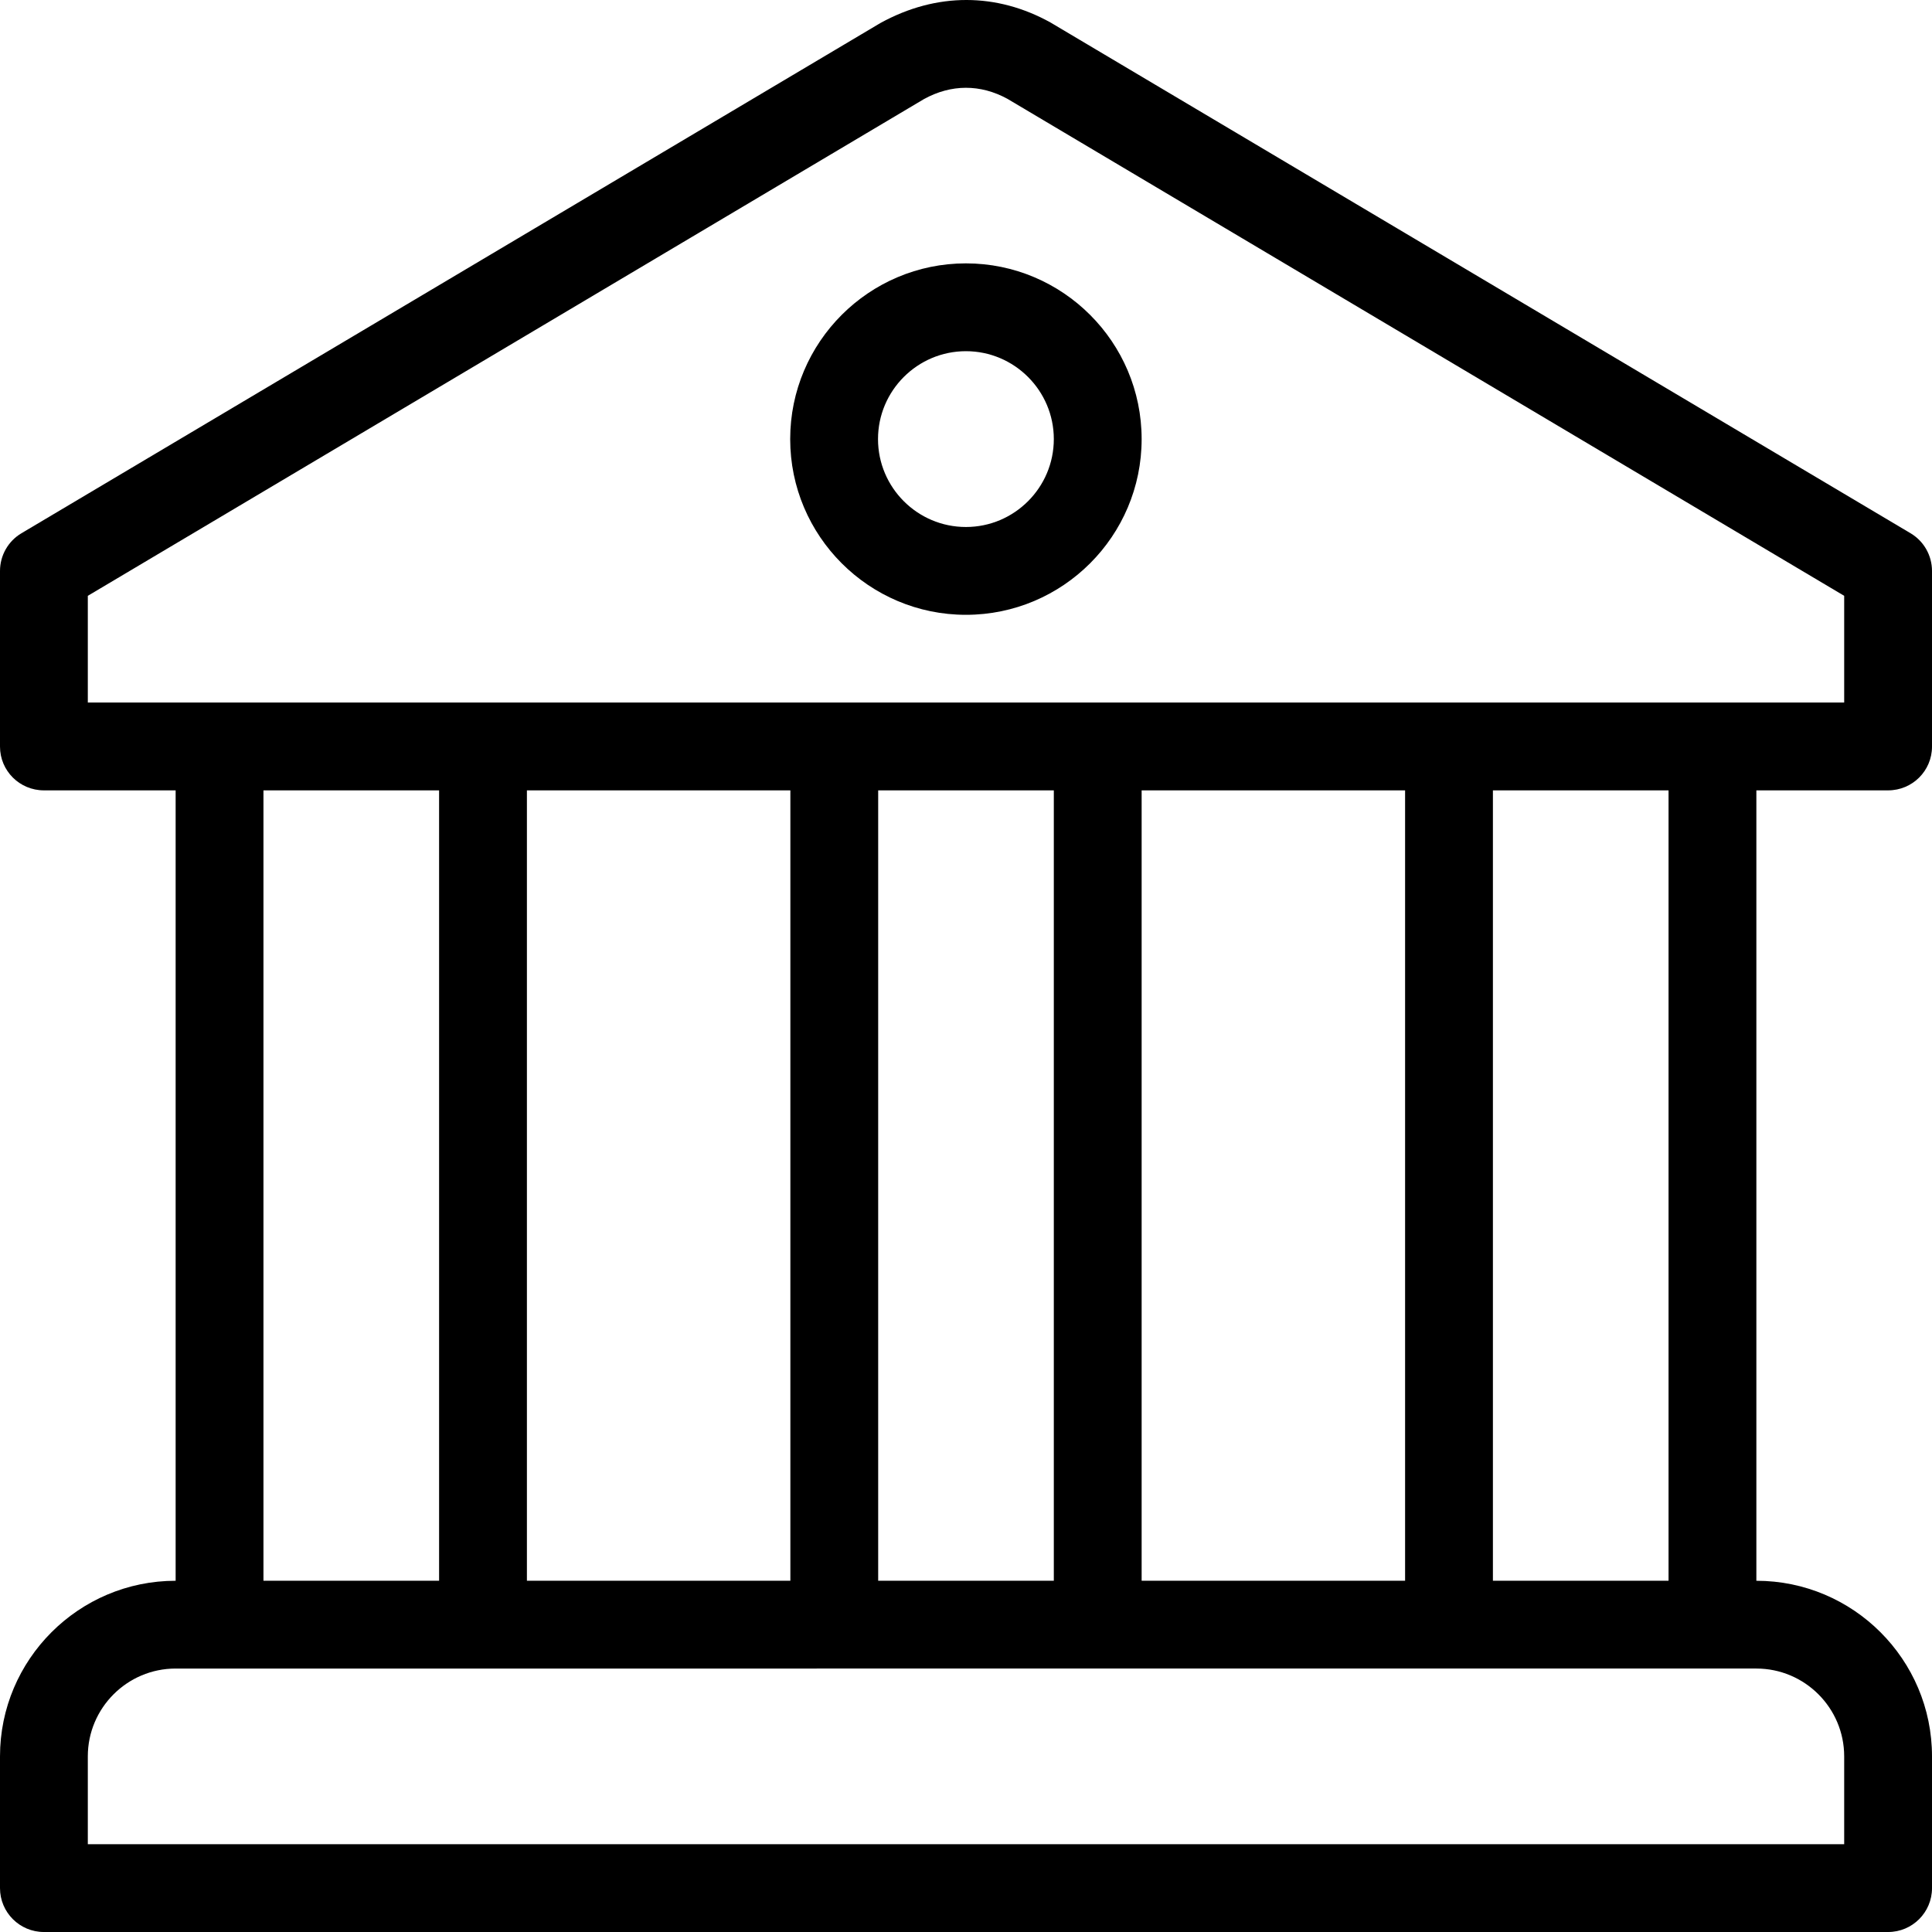
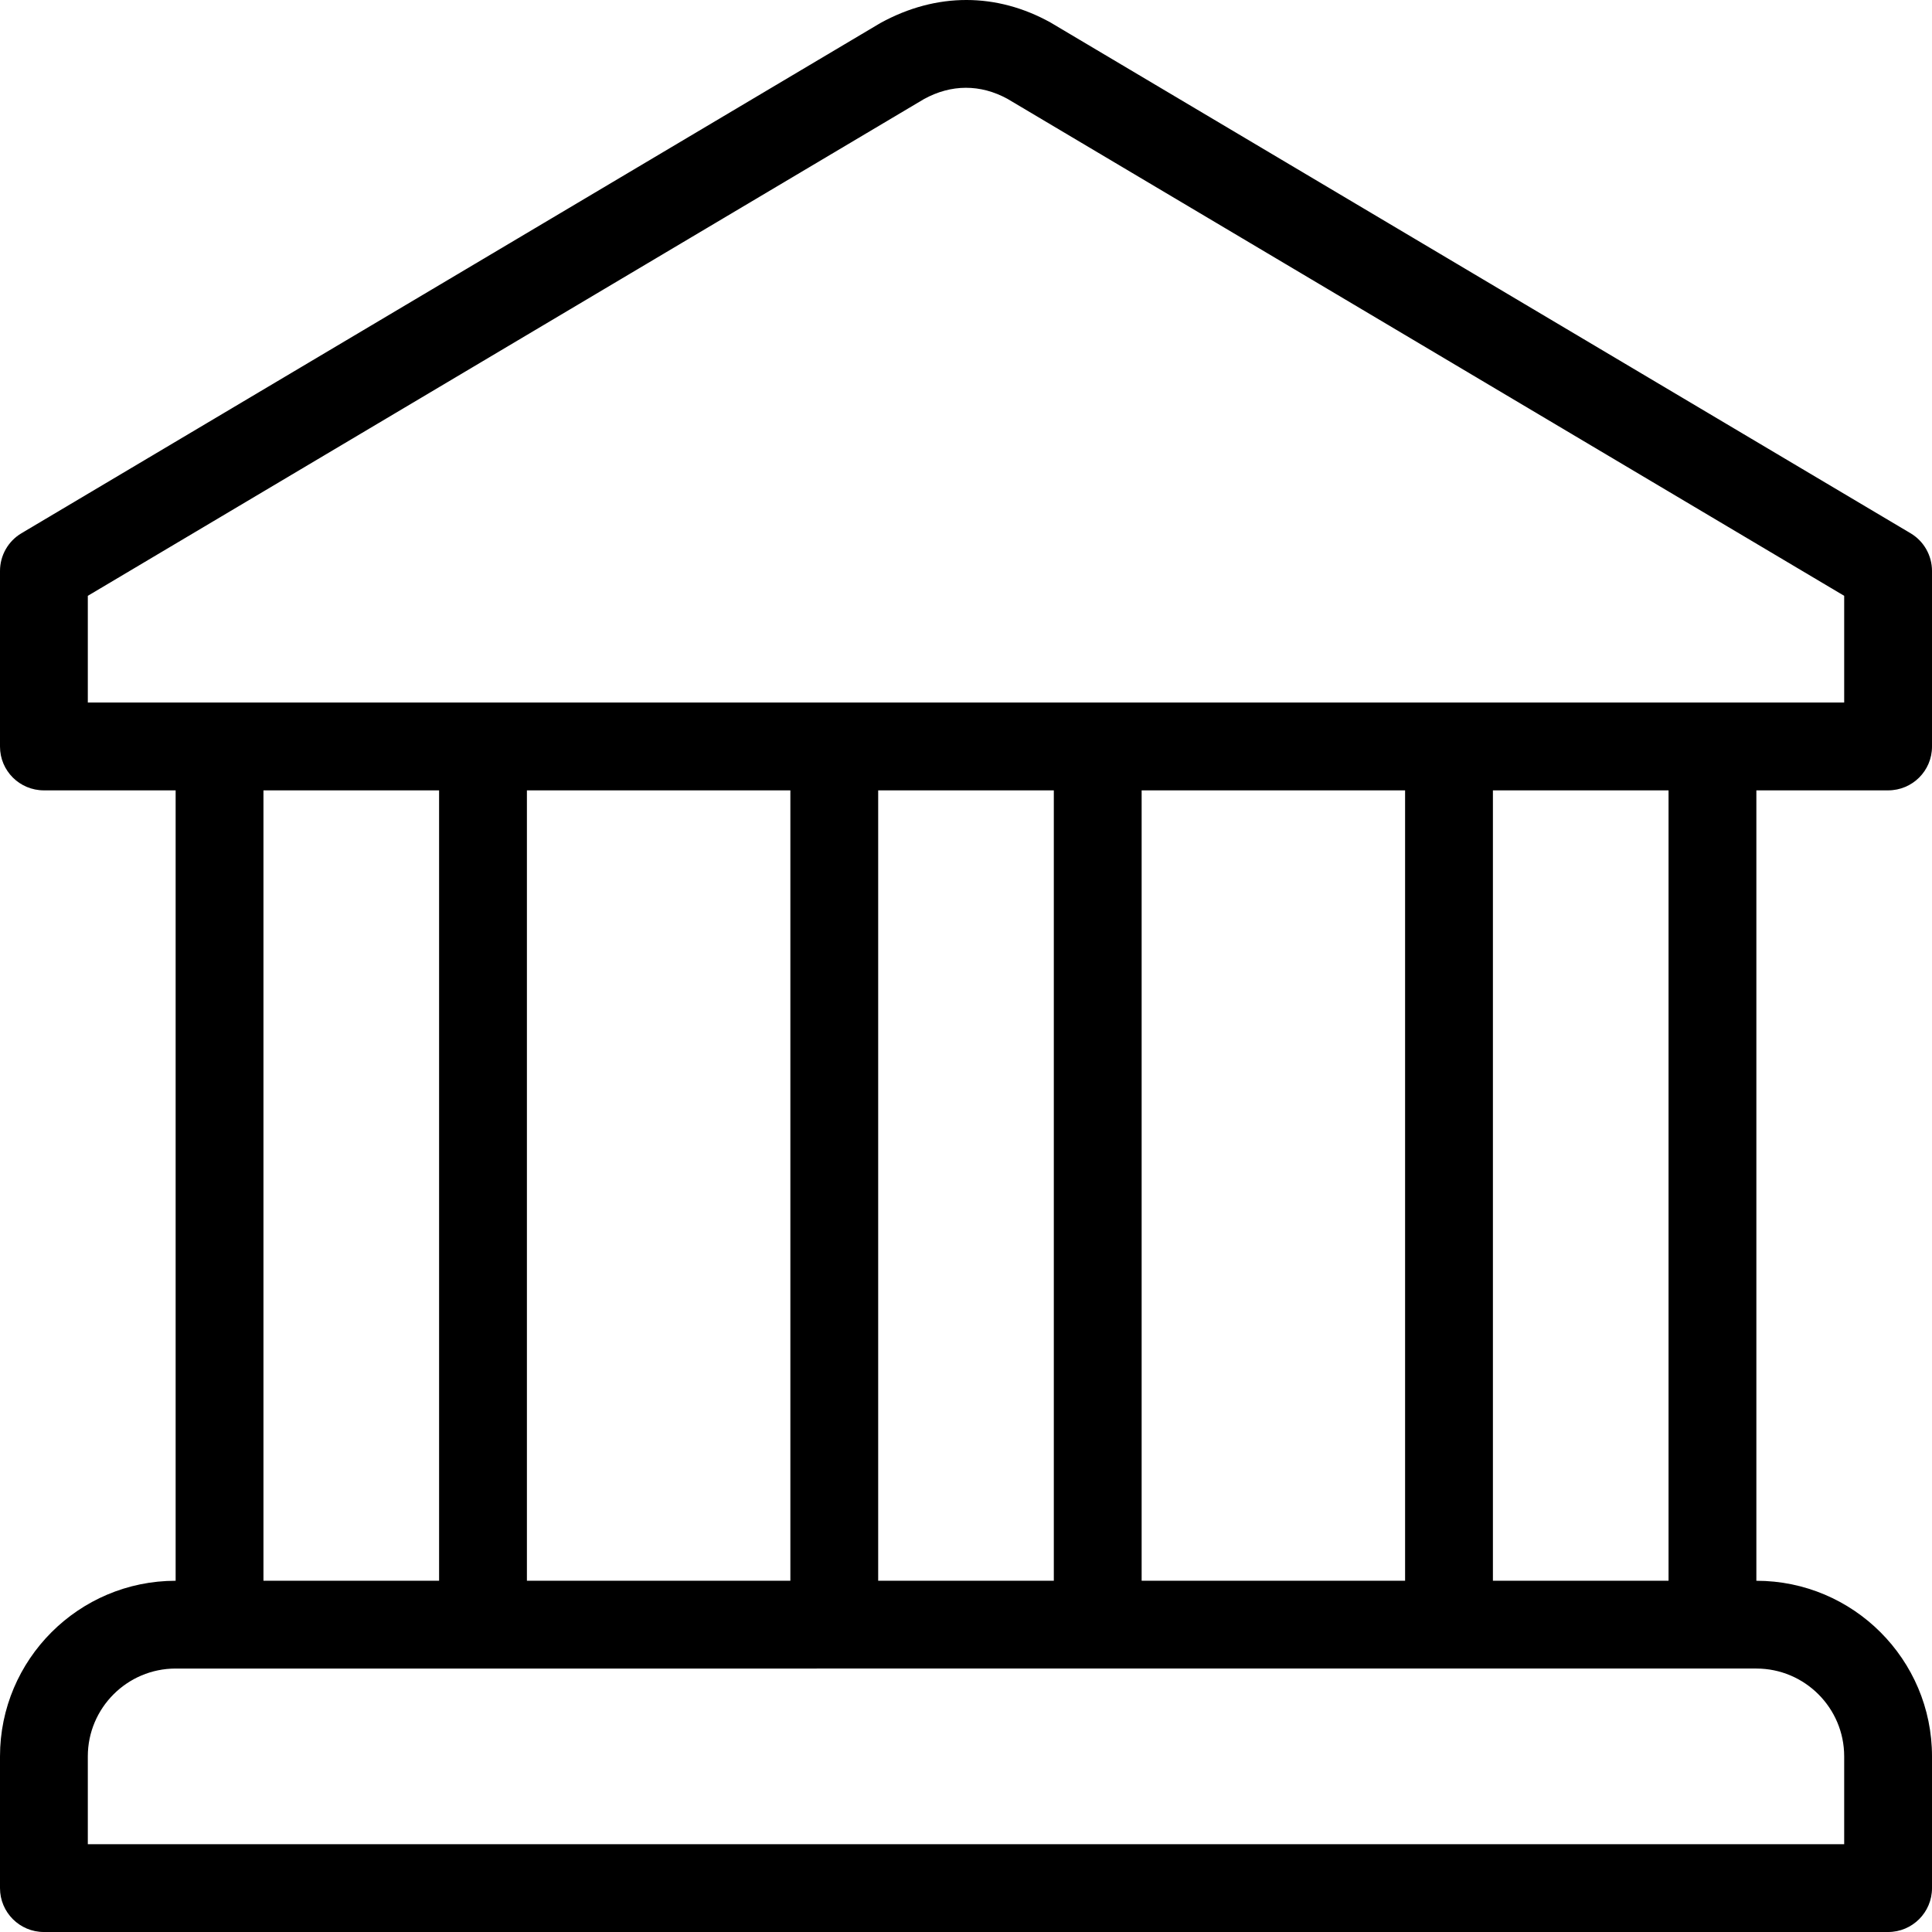
<svg xmlns="http://www.w3.org/2000/svg" version="1.1" id="Layer_1" x="0px" y="0px" viewBox="0 0 469.333 469.333" style="enable-background:new 0 0 469.333 469.333;" xml:space="preserve">
  <g>
    <g>
      <g>
-         <path d="M234.646,63.979c-23.542,0-42.688,19.146-42.688,42.688s19.146,42.687,42.688,42.687     c23.542,0,42.687-19.146,42.687-42.687S258.187,63.979,234.646,63.979z M234.646,128.021c-11.771,0-21.354-9.583-21.354-21.354     s9.583-21.354,21.354-21.354c11.771,0,21.354,9.583,21.354,21.354S246.417,128.021,234.646,128.021z" />
-         <path d="M458.667,192c5.896,0,10.667-4.742,10.667-10.637v-42.662c0-3.76-1.979-7.249-5.219-9.166L255.458,5.621     c-0.094-0.063-0.188-0.115-0.281-0.167c-12.969-7.187-27.594-7.405-41.313,0.146L5.219,129.535     C1.979,131.451,0,134.941,0,138.701v42.662C0,187.258,4.771,192,10.667,192h32v192.009C19.135,384.009,0,403.142,0,426.671     v31.997c0,5.895,4.771,10.666,10.667,10.666h448c5.896,0,10.667-4.77,10.667-10.666v-31.997     c0-23.529-19.135-42.662-42.667-42.662V192H458.667z M448,426.667V448H21.333v-21.333c0-11.76,9.573-21.333,21.333-21.333h10.667     H416h10.667C438.427,405.333,448,414.906,448,426.667z M64,384V192h42.667v192H64z M128,384V192h64v192H128z M213.333,384V192     H256v192H213.333z M277.333,384V192h64v192H277.333z M362.667,384V192h42.667v192H362.667z M21.333,170.667V144.74     L224.448,24.073c6.646-3.656,13.708-3.646,20.271-0.073L448,144.74v25.927H21.333z" />
+         <path d="M458.667,192c5.896,0,10.667-4.742,10.667-10.637v-42.662c0-3.76-1.979-7.249-5.219-9.166L255.458,5.621     c-0.094-0.063-0.188-0.115-0.281-0.167c-12.969-7.187-27.594-7.405-41.313,0.146L5.219,129.535     C1.979,131.451,0,134.941,0,138.701v42.662C0,187.258,4.771,192,10.667,192h32v192.009C19.135,384.009,0,403.142,0,426.671     v31.997c0,5.895,4.771,10.666,10.667,10.666h448c5.896,0,10.667-4.77,10.667-10.666v-31.997     c0-23.529-19.135-42.662-42.667-42.662V192H458.667z M448,426.667V448H21.333v-21.333c0-11.76,9.573-21.333,21.333-21.333h10.667     H416h10.667C438.427,405.333,448,414.906,448,426.667z M64,384V192h42.667v192H64z M128,384V192h64v192H128z M213.333,384V192     H256v192H213.333z M277.333,384V192h64v192H277.333z M362.667,384V192h42.667v192H362.667z M21.333,170.667V144.74     L224.448,24.073c6.646-3.656,13.708-3.646,20.271-0.073L448,144.74v25.927z" />
      </g>
    </g>
  </g>
  <g>
</g>
  <g>
</g>
  <g>
</g>
  <g>
</g>
  <g>
</g>
  <g>
</g>
  <g>
</g>
  <g>
</g>
  <g>
</g>
  <g>
</g>
  <g>
</g>
  <g>
</g>
  <g>
</g>
  <g>
</g>
  <g>
</g>
</svg>